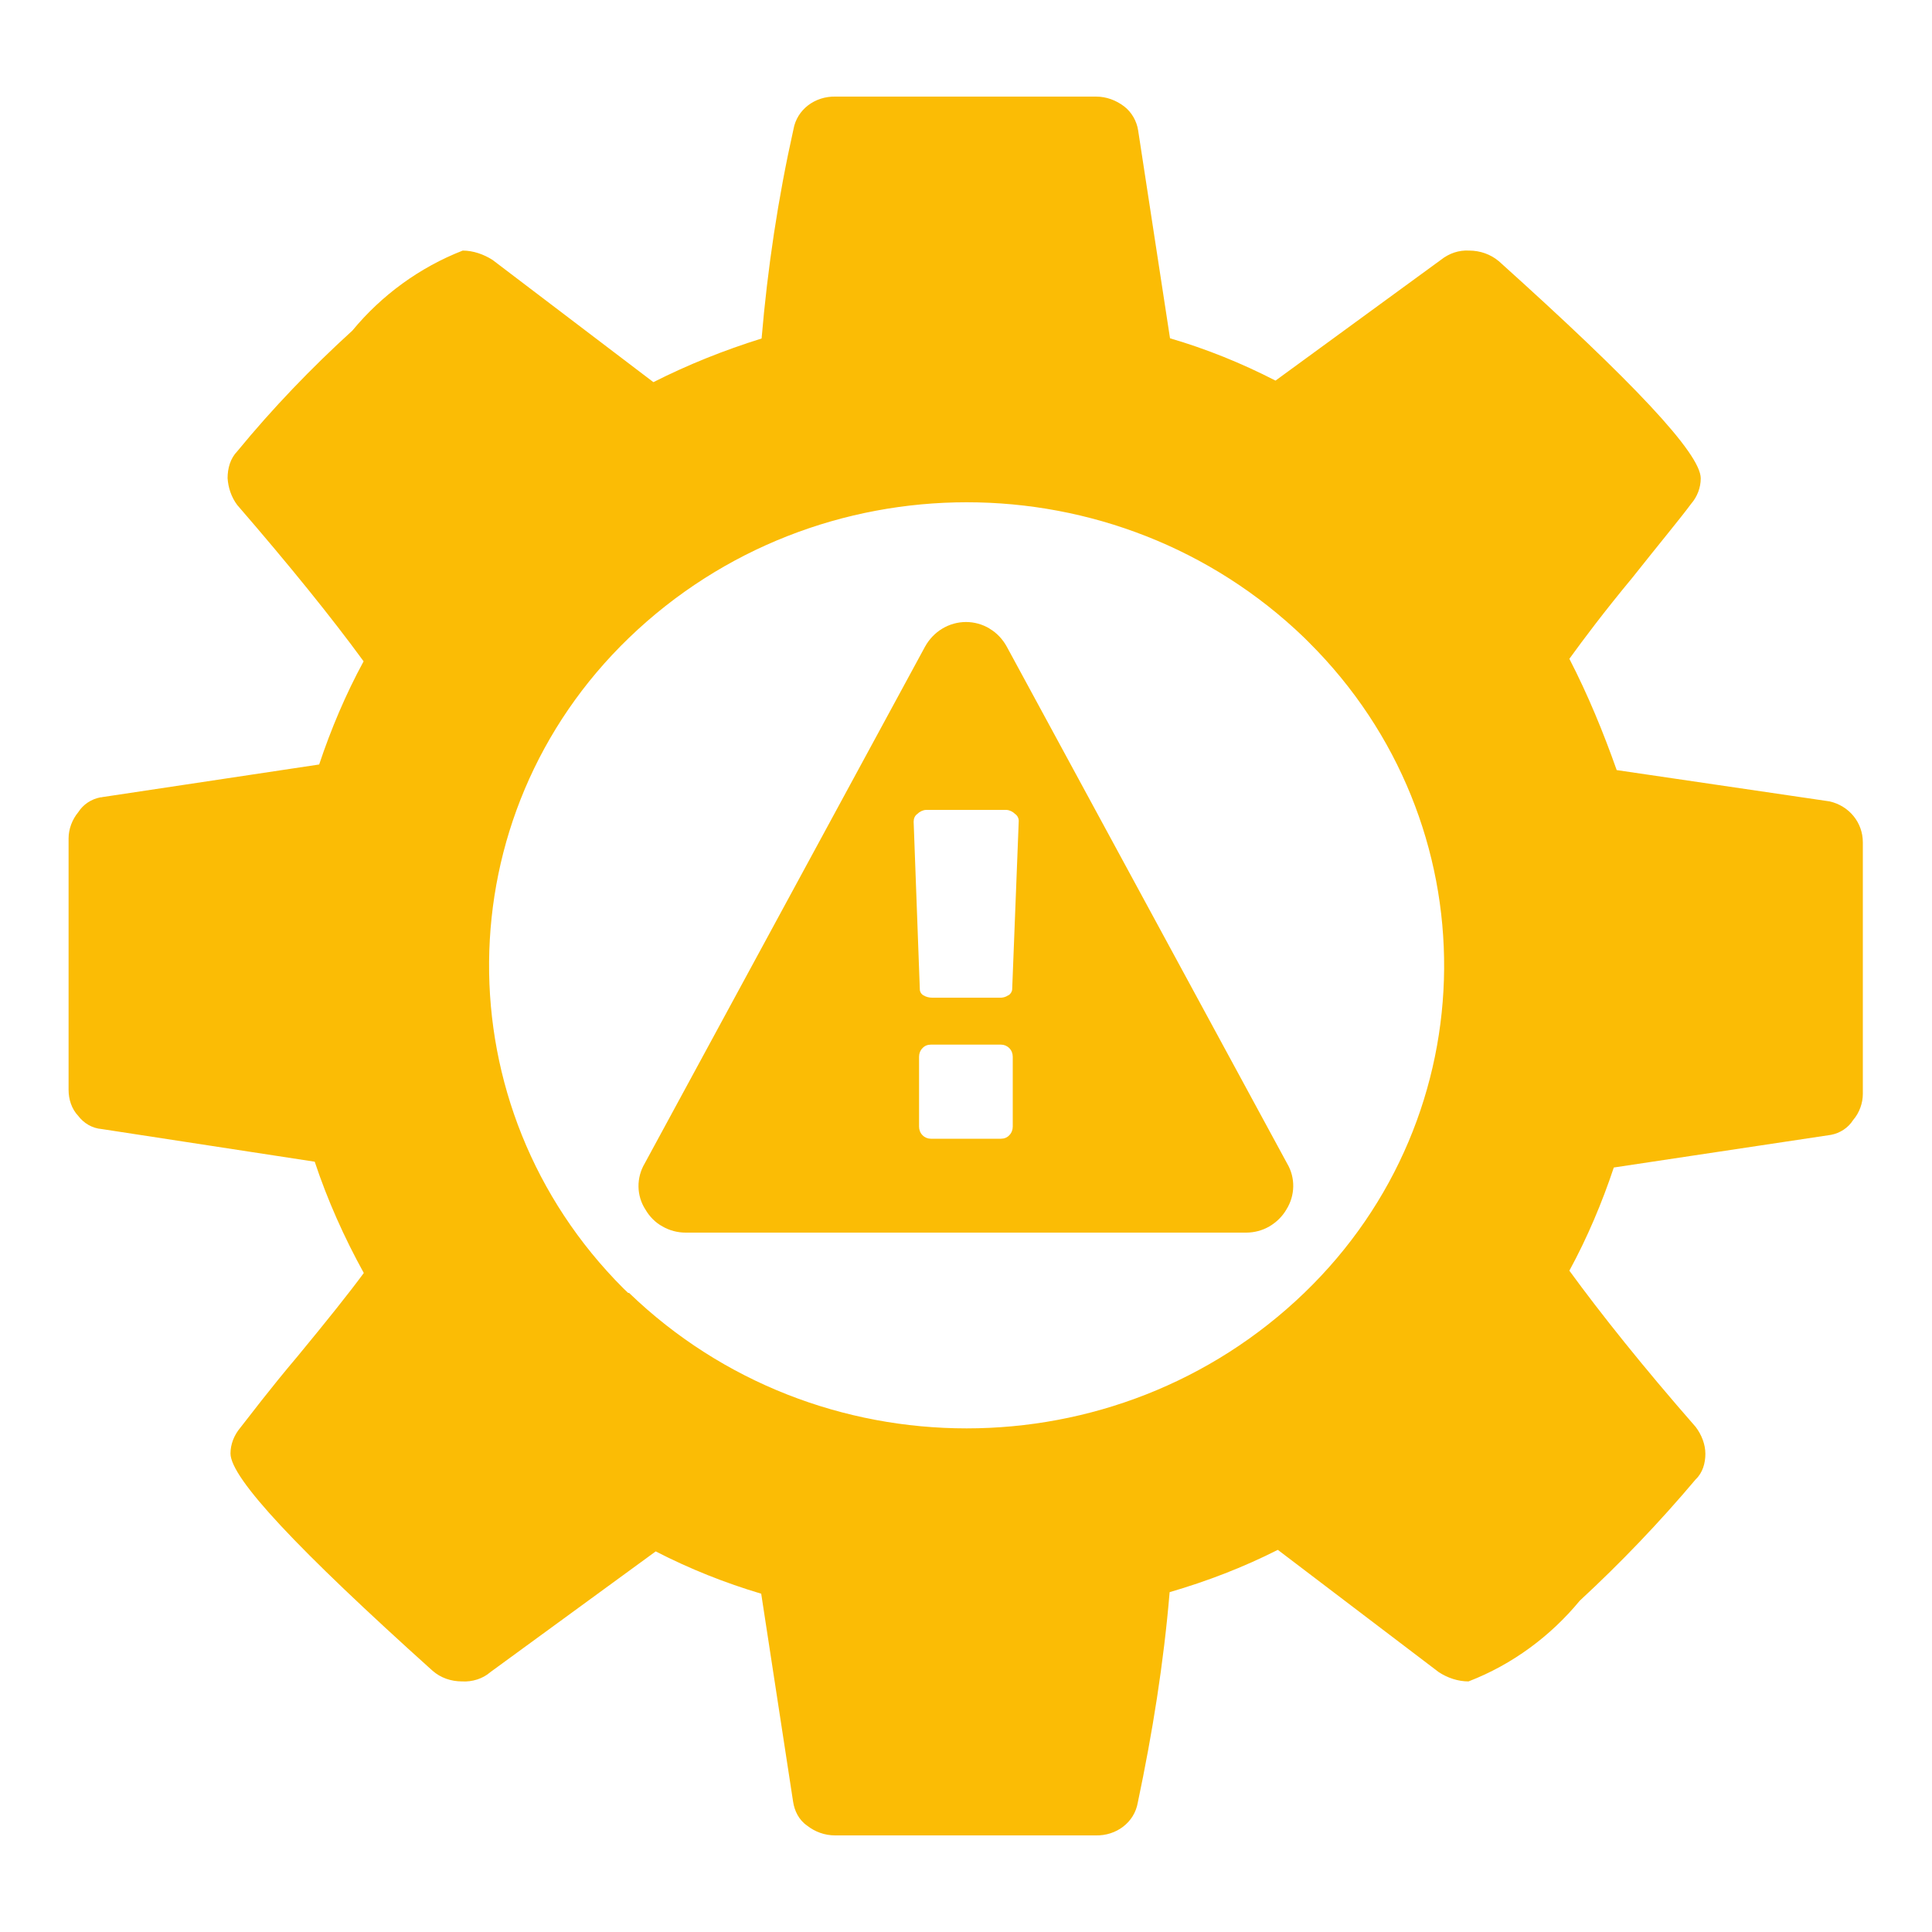
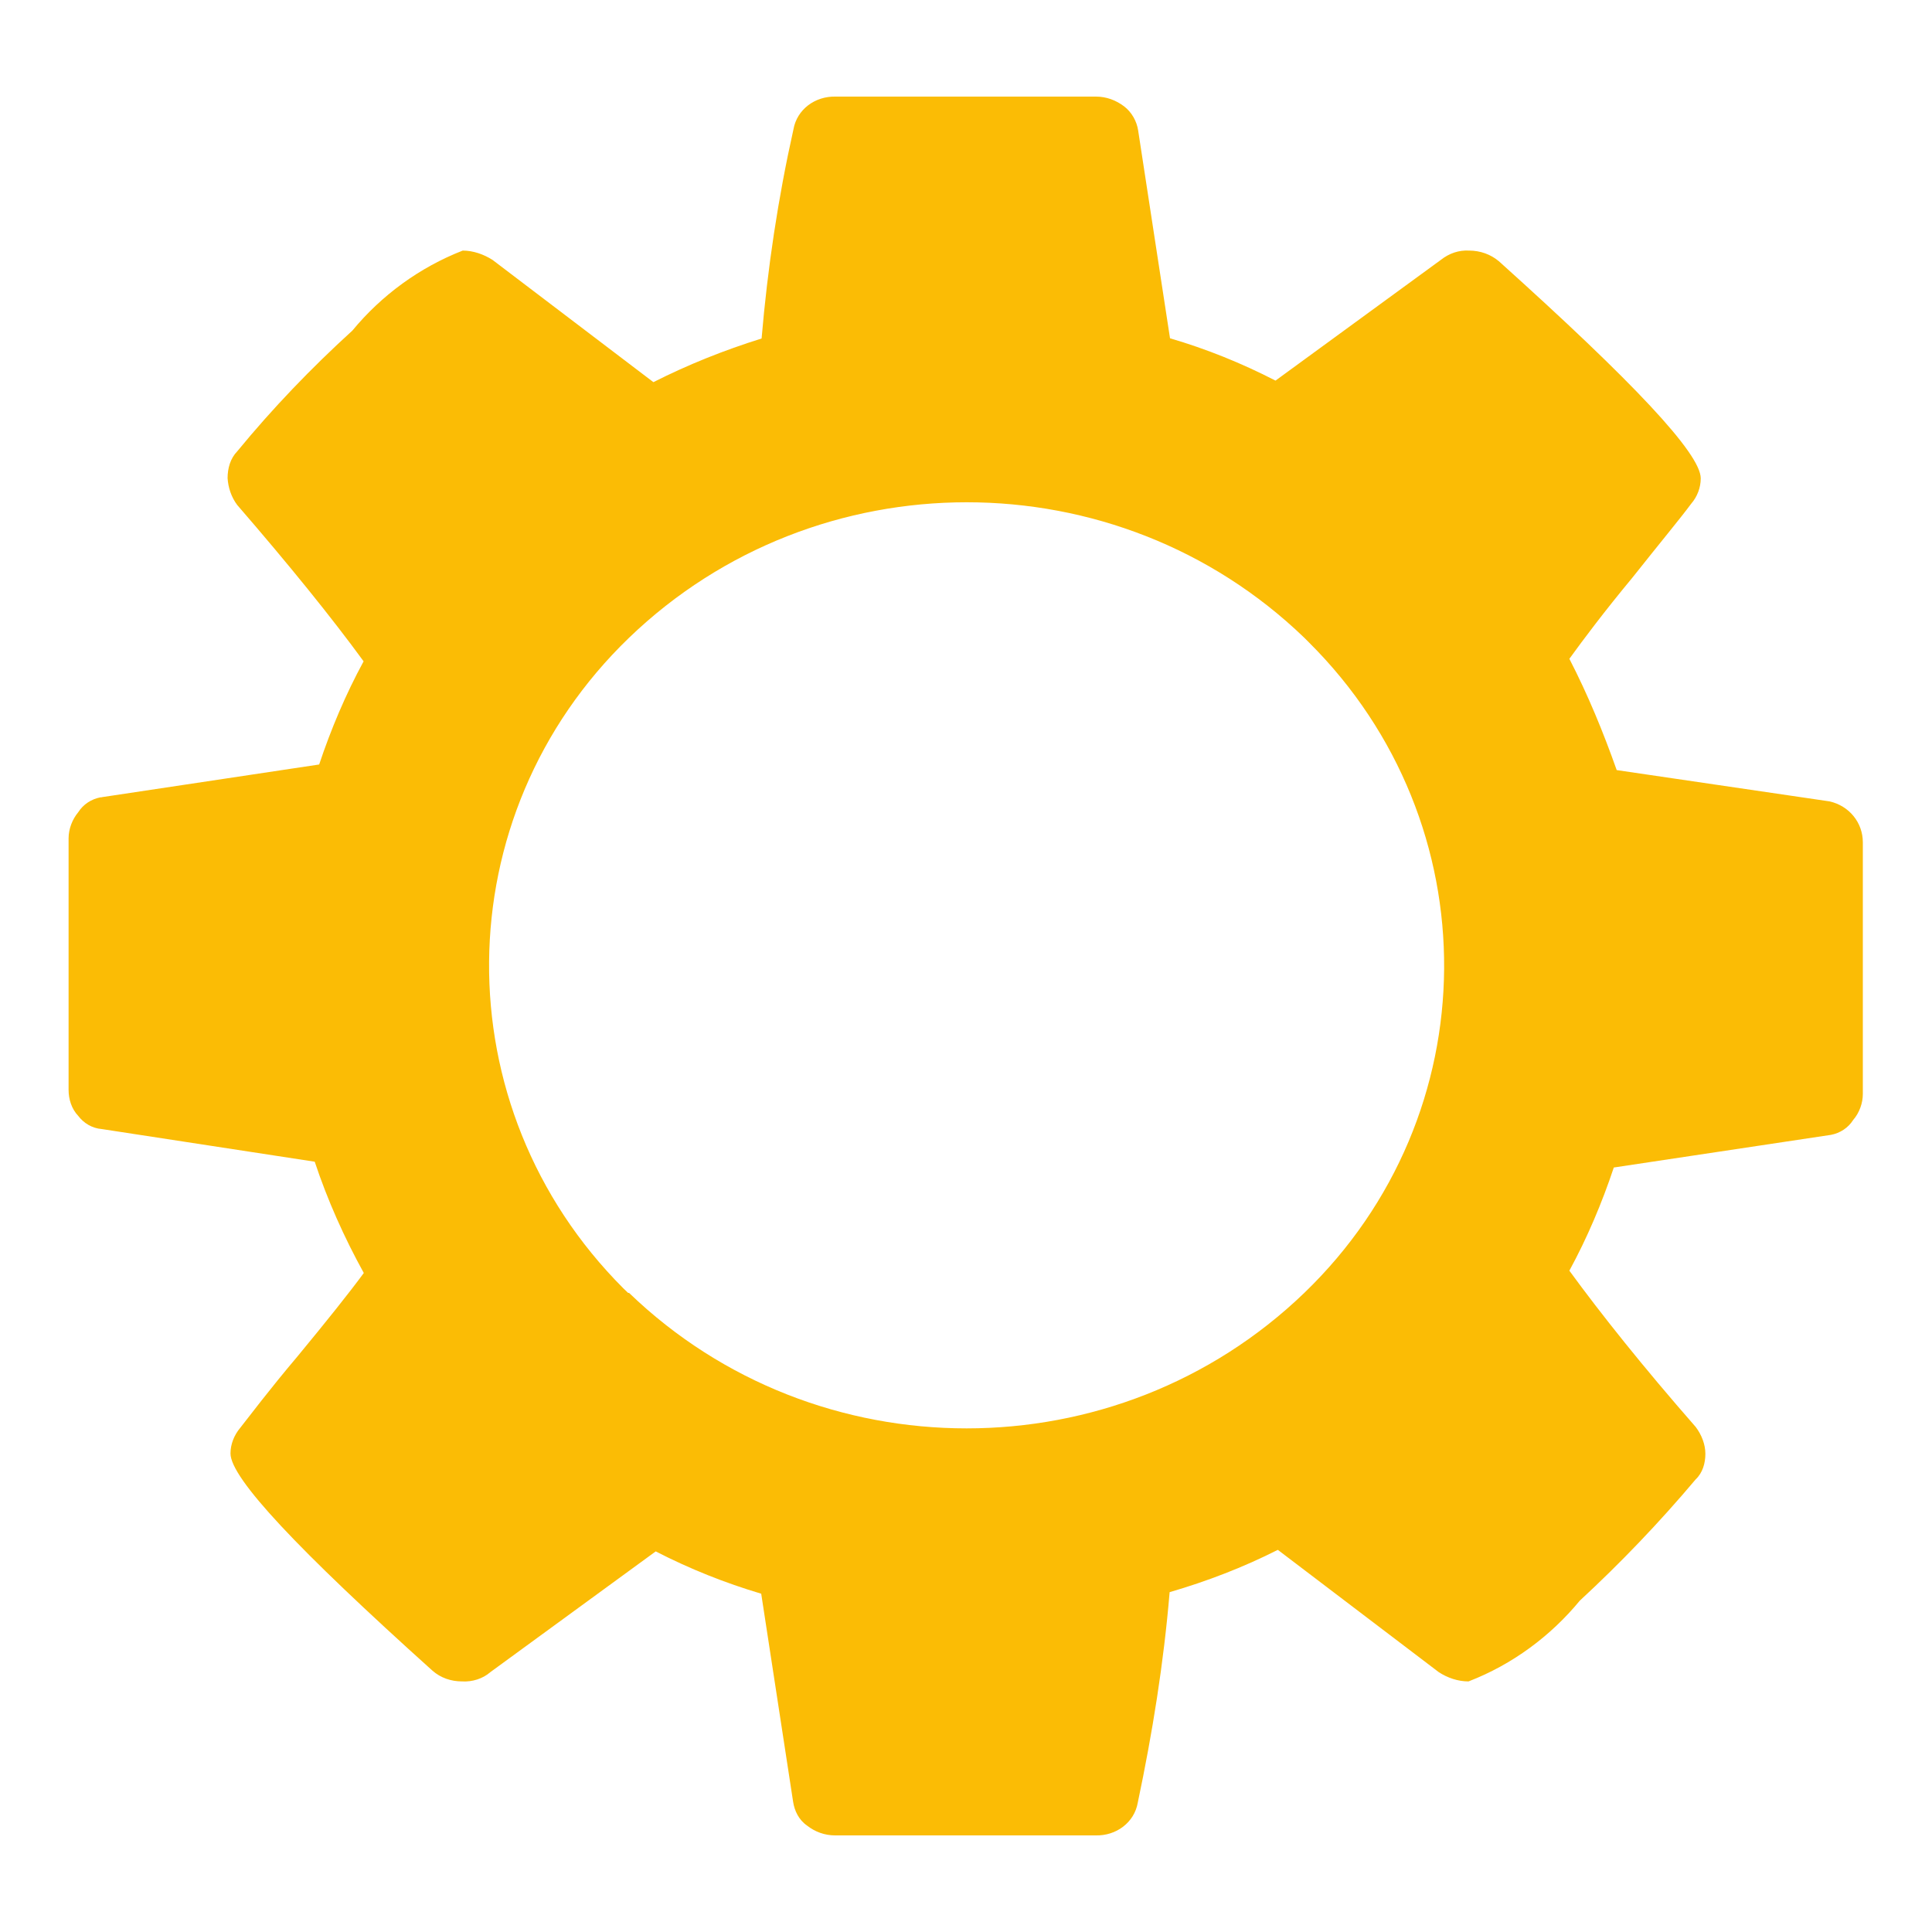
<svg xmlns="http://www.w3.org/2000/svg" id="fis-error" viewBox="0 0 100 100">
  <path id="Management_Console_1" data-name="Management Console 1" d="M5.28,41.26l11.24-1.69c.61-1.83,1.38-3.65,2.3-5.34-1.65-2.26-3.84-4.97-6.54-8.09-.31-.41-.47-.91-.5-1.39,0-.51.14-1.02.5-1.39,1.83-2.23,3.84-4.32,5.96-6.25,1.51-1.83,3.48-3.27,5.71-4.14.54,0,1.08.19,1.54.48l8.33,6.33c1.8-.91,3.65-1.65,5.6-2.26.31-3.65.85-7.25,1.65-10.83.18-1.02,1.11-1.72,2.19-1.69h13.47c.54,0,1.04.19,1.46.51.39.3.65.77.72,1.24l1.65,10.76c1.88.55,3.69,1.28,5.46,2.19l8.56-6.25c.43-.34.93-.51,1.46-.48.57,0,1.11.19,1.54.55,6.95,6.25,10.45,9.96,10.45,11.24,0,.48-.18.95-.5,1.32-.57.77-1.62,2.03-3.03,3.81-1.46,1.76-2.54,3.2-3.27,4.21.97,1.88,1.76,3.81,2.45,5.76l11.02,1.62c1.01.23,1.72,1.09,1.72,2.12v13.02c0,.48-.18.98-.5,1.35-.26.41-.68.68-1.15.77l-11.24,1.69c-.61,1.83-1.38,3.65-2.3,5.34,1.65,2.26,3.81,4.97,6.54,8.09.31.41.5.91.5,1.39s-.14.98-.5,1.32c-1.88,2.23-3.88,4.32-6,6.28-1.51,1.83-3.48,3.3-5.76,4.18-.54,0-1.08-.18-1.54-.48l-8.33-6.33c-1.8.91-3.65,1.62-5.6,2.19-.31,3.69-.89,7.29-1.65,10.9-.18,1.02-1.11,1.72-2.19,1.69h-13.47c-.54,0-1.04-.18-1.46-.51-.43-.3-.65-.77-.72-1.24l-1.65-10.76c-1.88-.56-3.69-1.28-5.46-2.19l-8.56,6.25c-.39.34-.93.51-1.46.48-.57,0-1.11-.18-1.54-.56-6.95-6.25-10.45-9.96-10.45-11.24,0-.48.19-.95.5-1.32.5-.63,1.46-1.92,2.99-3.73,1.51-1.83,2.66-3.27,3.41-4.29-1.01-1.83-1.88-3.77-2.54-5.76l-11.02-1.69c-.5-.04-.93-.3-1.22-.68-.35-.37-.5-.87-.5-1.35v-13.02c0-.48.19-.98.5-1.35.26-.41.68-.68,1.15-.77h.06,0ZM32.56,66.92c9.7,9.35,25.24,9.35,34.95,0,9.56-9.21,9.66-24.3.24-33.67l-.24-.24c-9.7-9.35-25.24-9.35-34.95,0-9.56,9.21-9.66,24.3-.3,33.67l.25.24h.05Z" style="fill: #fbbc05; stroke-width: 0px;" />
-   <path d="M52.24,58.76c-.11.12-.26.18-.43.18h-3.63c-.16,0-.31-.06-.43-.18-.12-.12-.18-.28-.18-.45v-3.61c0-.17.06-.33.18-.45.11-.12.26-.18.43-.18h3.63c.16,0,.31.06.43.18.12.12.18.28.18.45v3.61c0,.17-.06.33-.18.45ZM52.18,51.52c-.13.09-.29.13-.44.12h-3.49c-.16,0-.32-.04-.45-.12-.11-.06-.19-.18-.19-.31l-.32-8.68c0-.16.06-.31.19-.4.12-.12.28-.2.45-.21h4.16c.17.01.33.09.45.21.12.08.19.22.19.36l-.34,8.72c-.01.13-.09.25-.2.31ZM51.23,32.54c-.76-.46-1.7-.46-2.46,0-.37.22-.68.55-.89.93l-14.51,26.75c-.44.74-.43,1.67.04,2.39.21.36.51.67.88.87.36.21.78.32,1.2.32h29.01c.42,0,.84-.11,1.2-.32.36-.21.67-.51.88-.87.46-.73.48-1.65.04-2.39l-14.51-26.75c-.21-.38-.51-.71-.89-.93Z" style="fill: #fbbc05; fill-rule: evenodd; stroke-width: 0px;" />
</svg>